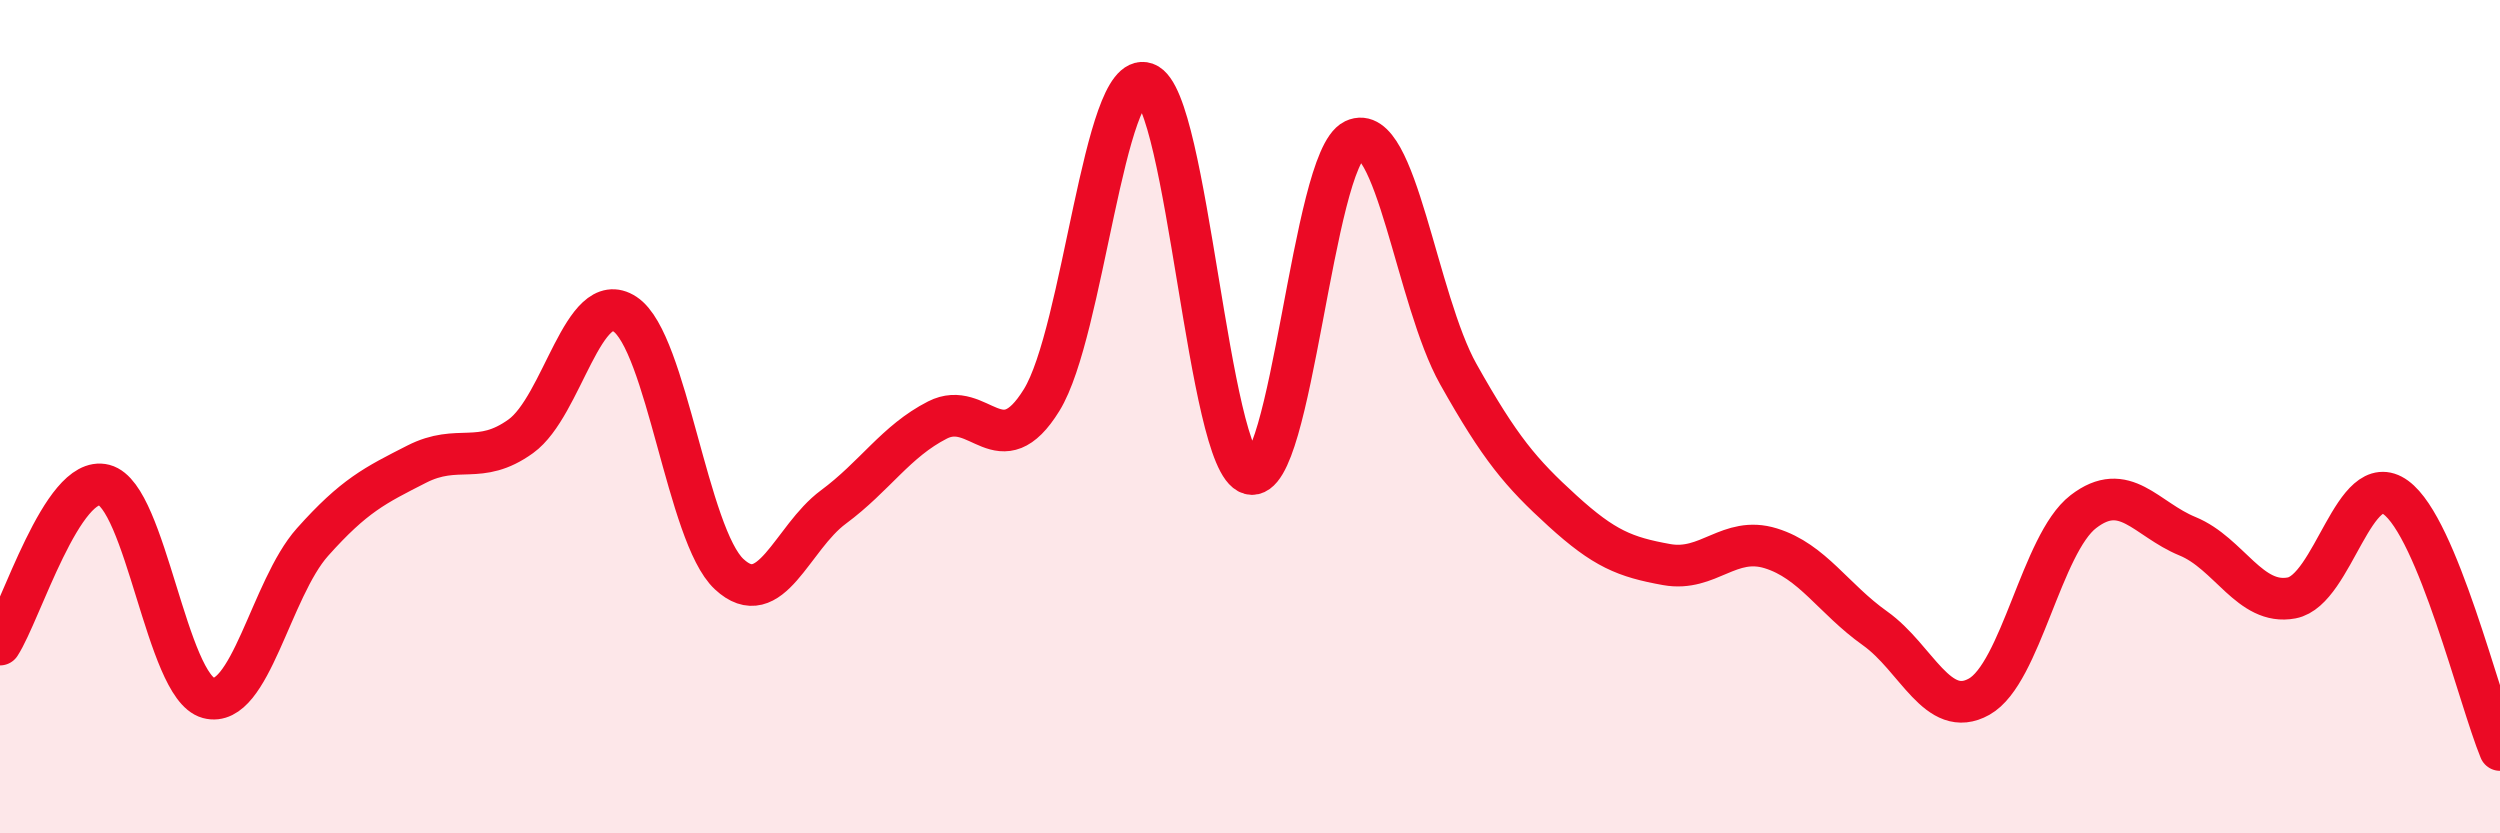
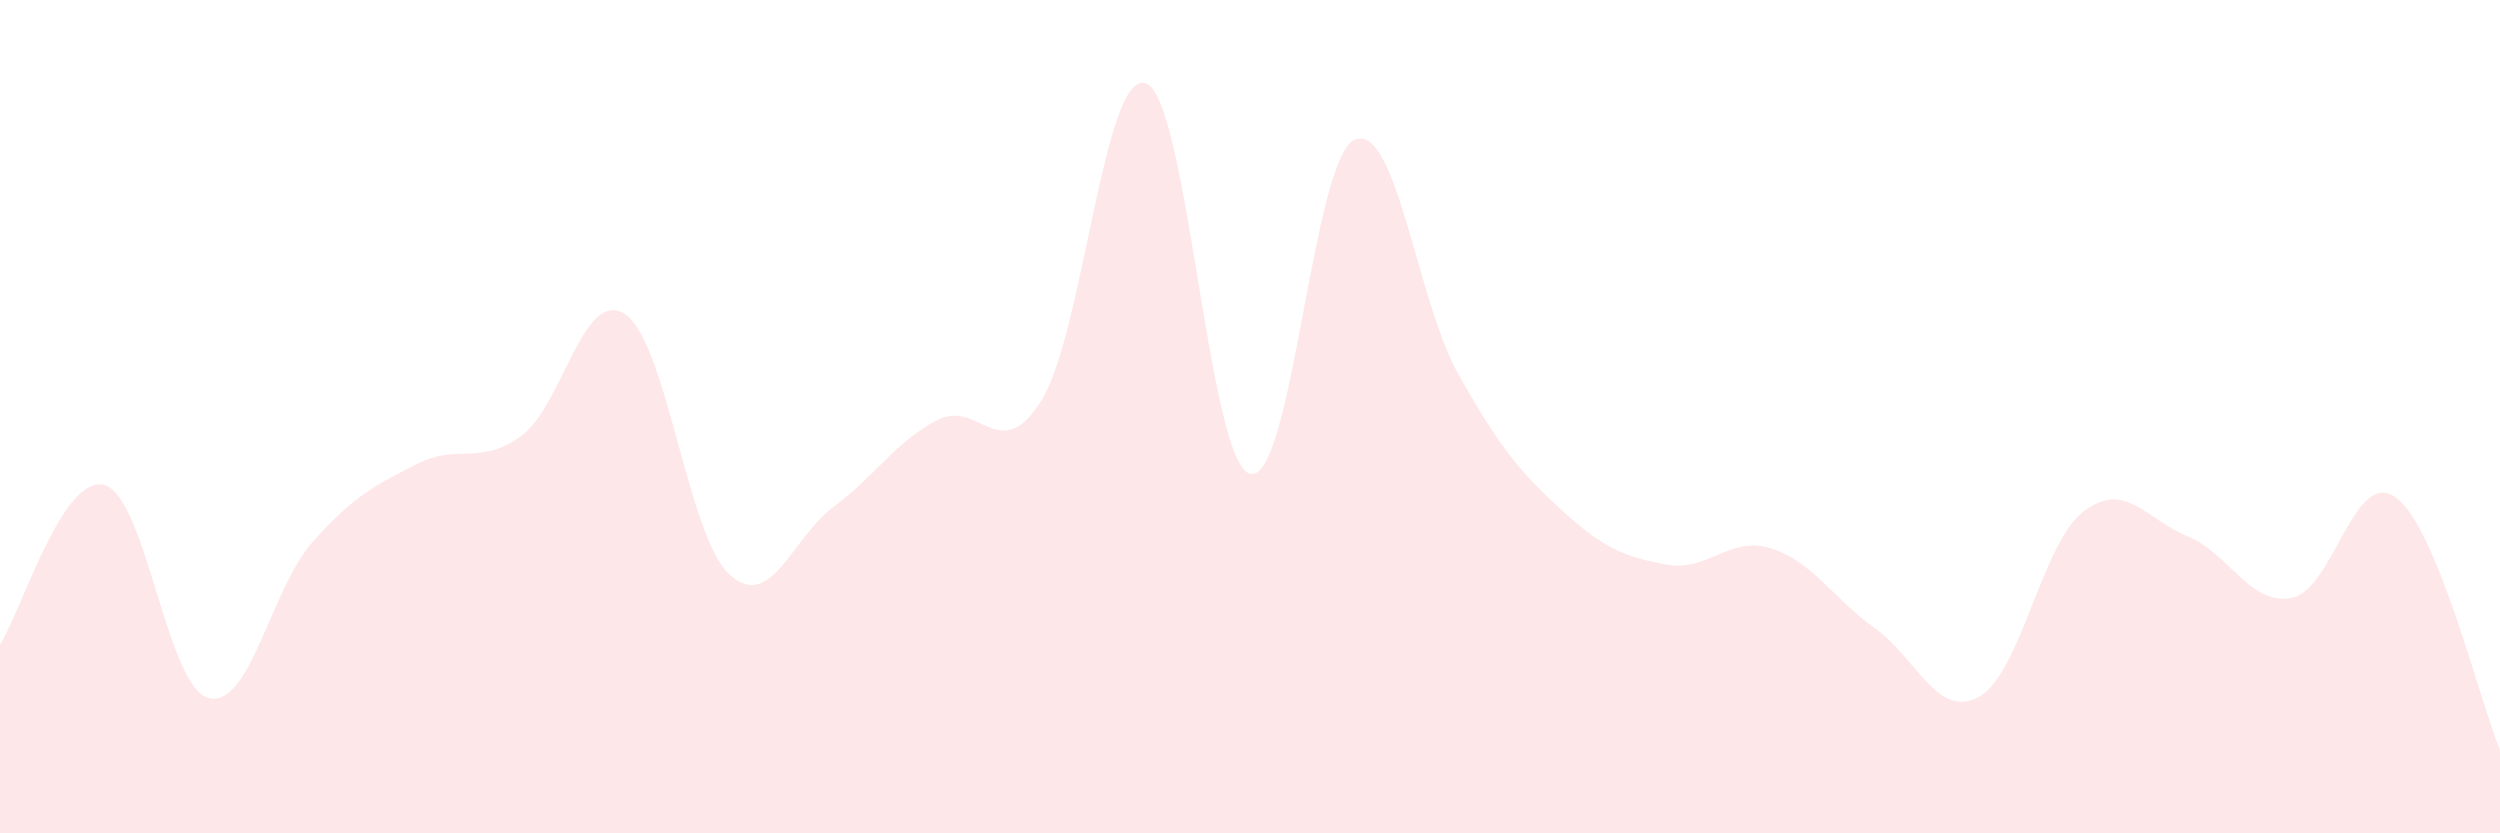
<svg xmlns="http://www.w3.org/2000/svg" width="60" height="20" viewBox="0 0 60 20">
  <path d="M 0,15.47 C 0.5,14.7 1.5,11.38 2.5,11.64 C 3.5,11.9 4,16.48 5,16.75 C 6,17.02 6.5,14.13 7.5,13.01 C 8.5,11.89 9,11.65 10,11.14 C 11,10.63 11.5,11.19 12.5,10.47 C 13.5,9.75 14,6.88 15,7.54 C 16,8.2 16.5,12.85 17.5,13.78 C 18.5,14.71 19,12.91 20,12.17 C 21,11.43 21.5,10.59 22.5,10.08 C 23.5,9.57 24,11.22 25,9.6 C 26,7.98 26.5,1.65 27.5,2 C 28.5,2.35 29,11.1 30,11.37 C 31,11.64 31.5,3.84 32.5,3.36 C 33.5,2.88 34,7.2 35,8.98 C 36,10.76 36.5,11.35 37.5,12.26 C 38.5,13.17 39,13.37 40,13.55 C 41,13.73 41.5,12.85 42.5,13.16 C 43.5,13.47 44,14.37 45,15.08 C 46,15.79 46.5,17.28 47.5,16.72 C 48.5,16.16 49,13.05 50,12.28 C 51,11.51 51.5,12.46 52.5,12.87 C 53.5,13.28 54,14.54 55,14.35 C 56,14.16 56.5,11.21 57.5,11.94 C 58.5,12.67 59.5,16.79 60,18L60 20L0 20Z" fill="#EB0A25" opacity="0.1" stroke-linecap="round" stroke-linejoin="round" />
-   <path d="M 0,15.47 C 0.5,14.7 1.5,11.38 2.5,11.64 C 3.5,11.9 4,16.48 5,16.75 C 6,17.02 6.5,14.13 7.5,13.01 C 8.5,11.89 9,11.65 10,11.14 C 11,10.63 11.5,11.19 12.5,10.47 C 13.5,9.75 14,6.88 15,7.54 C 16,8.2 16.5,12.85 17.5,13.78 C 18.5,14.71 19,12.91 20,12.17 C 21,11.43 21.5,10.59 22.5,10.08 C 23.5,9.57 24,11.22 25,9.6 C 26,7.98 26.5,1.65 27.5,2 C 28.5,2.35 29,11.1 30,11.37 C 31,11.64 31.5,3.84 32.5,3.36 C 33.5,2.88 34,7.2 35,8.98 C 36,10.76 36.5,11.35 37.5,12.26 C 38.5,13.17 39,13.37 40,13.55 C 41,13.73 41.5,12.85 42.5,13.16 C 43.5,13.47 44,14.37 45,15.08 C 46,15.79 46.5,17.28 47.5,16.72 C 48.5,16.16 49,13.05 50,12.28 C 51,11.51 51.5,12.46 52.5,12.87 C 53.5,13.28 54,14.54 55,14.35 C 56,14.16 56.5,11.21 57.5,11.94 C 58.5,12.67 59.5,16.79 60,18" stroke="#EB0A25" stroke-width="1" fill="none" stroke-linecap="round" stroke-linejoin="round" />
</svg>